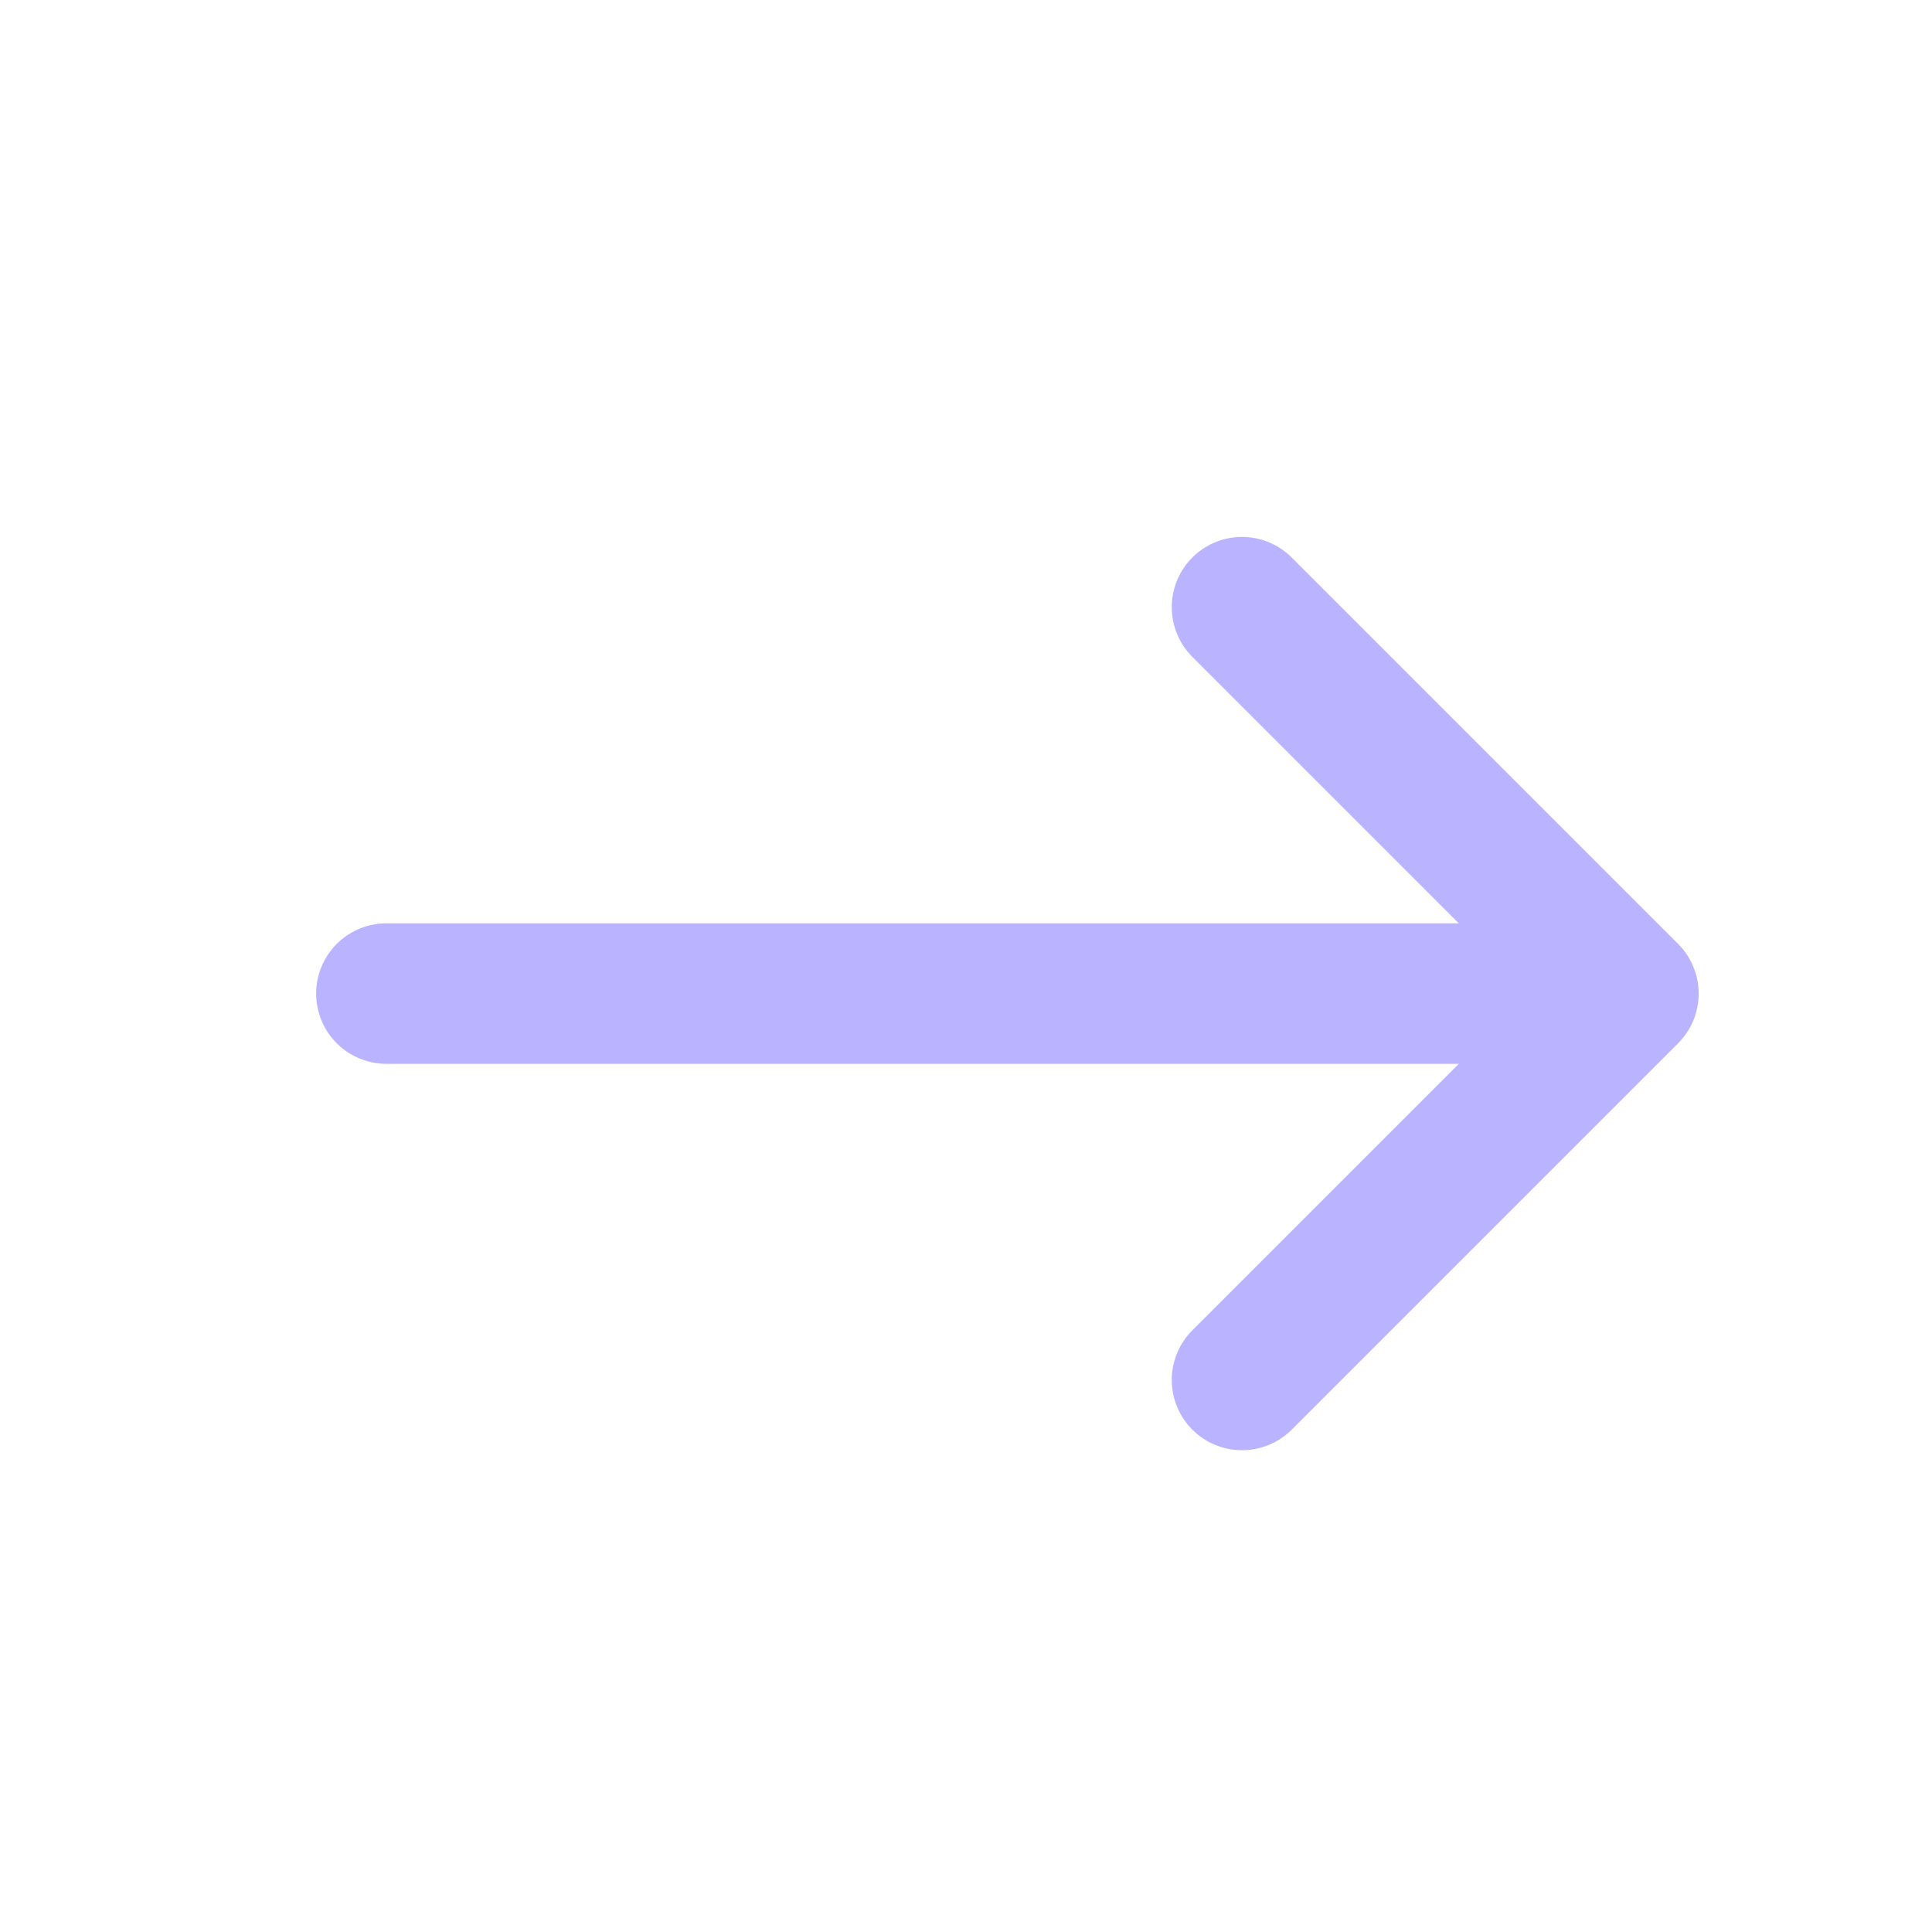
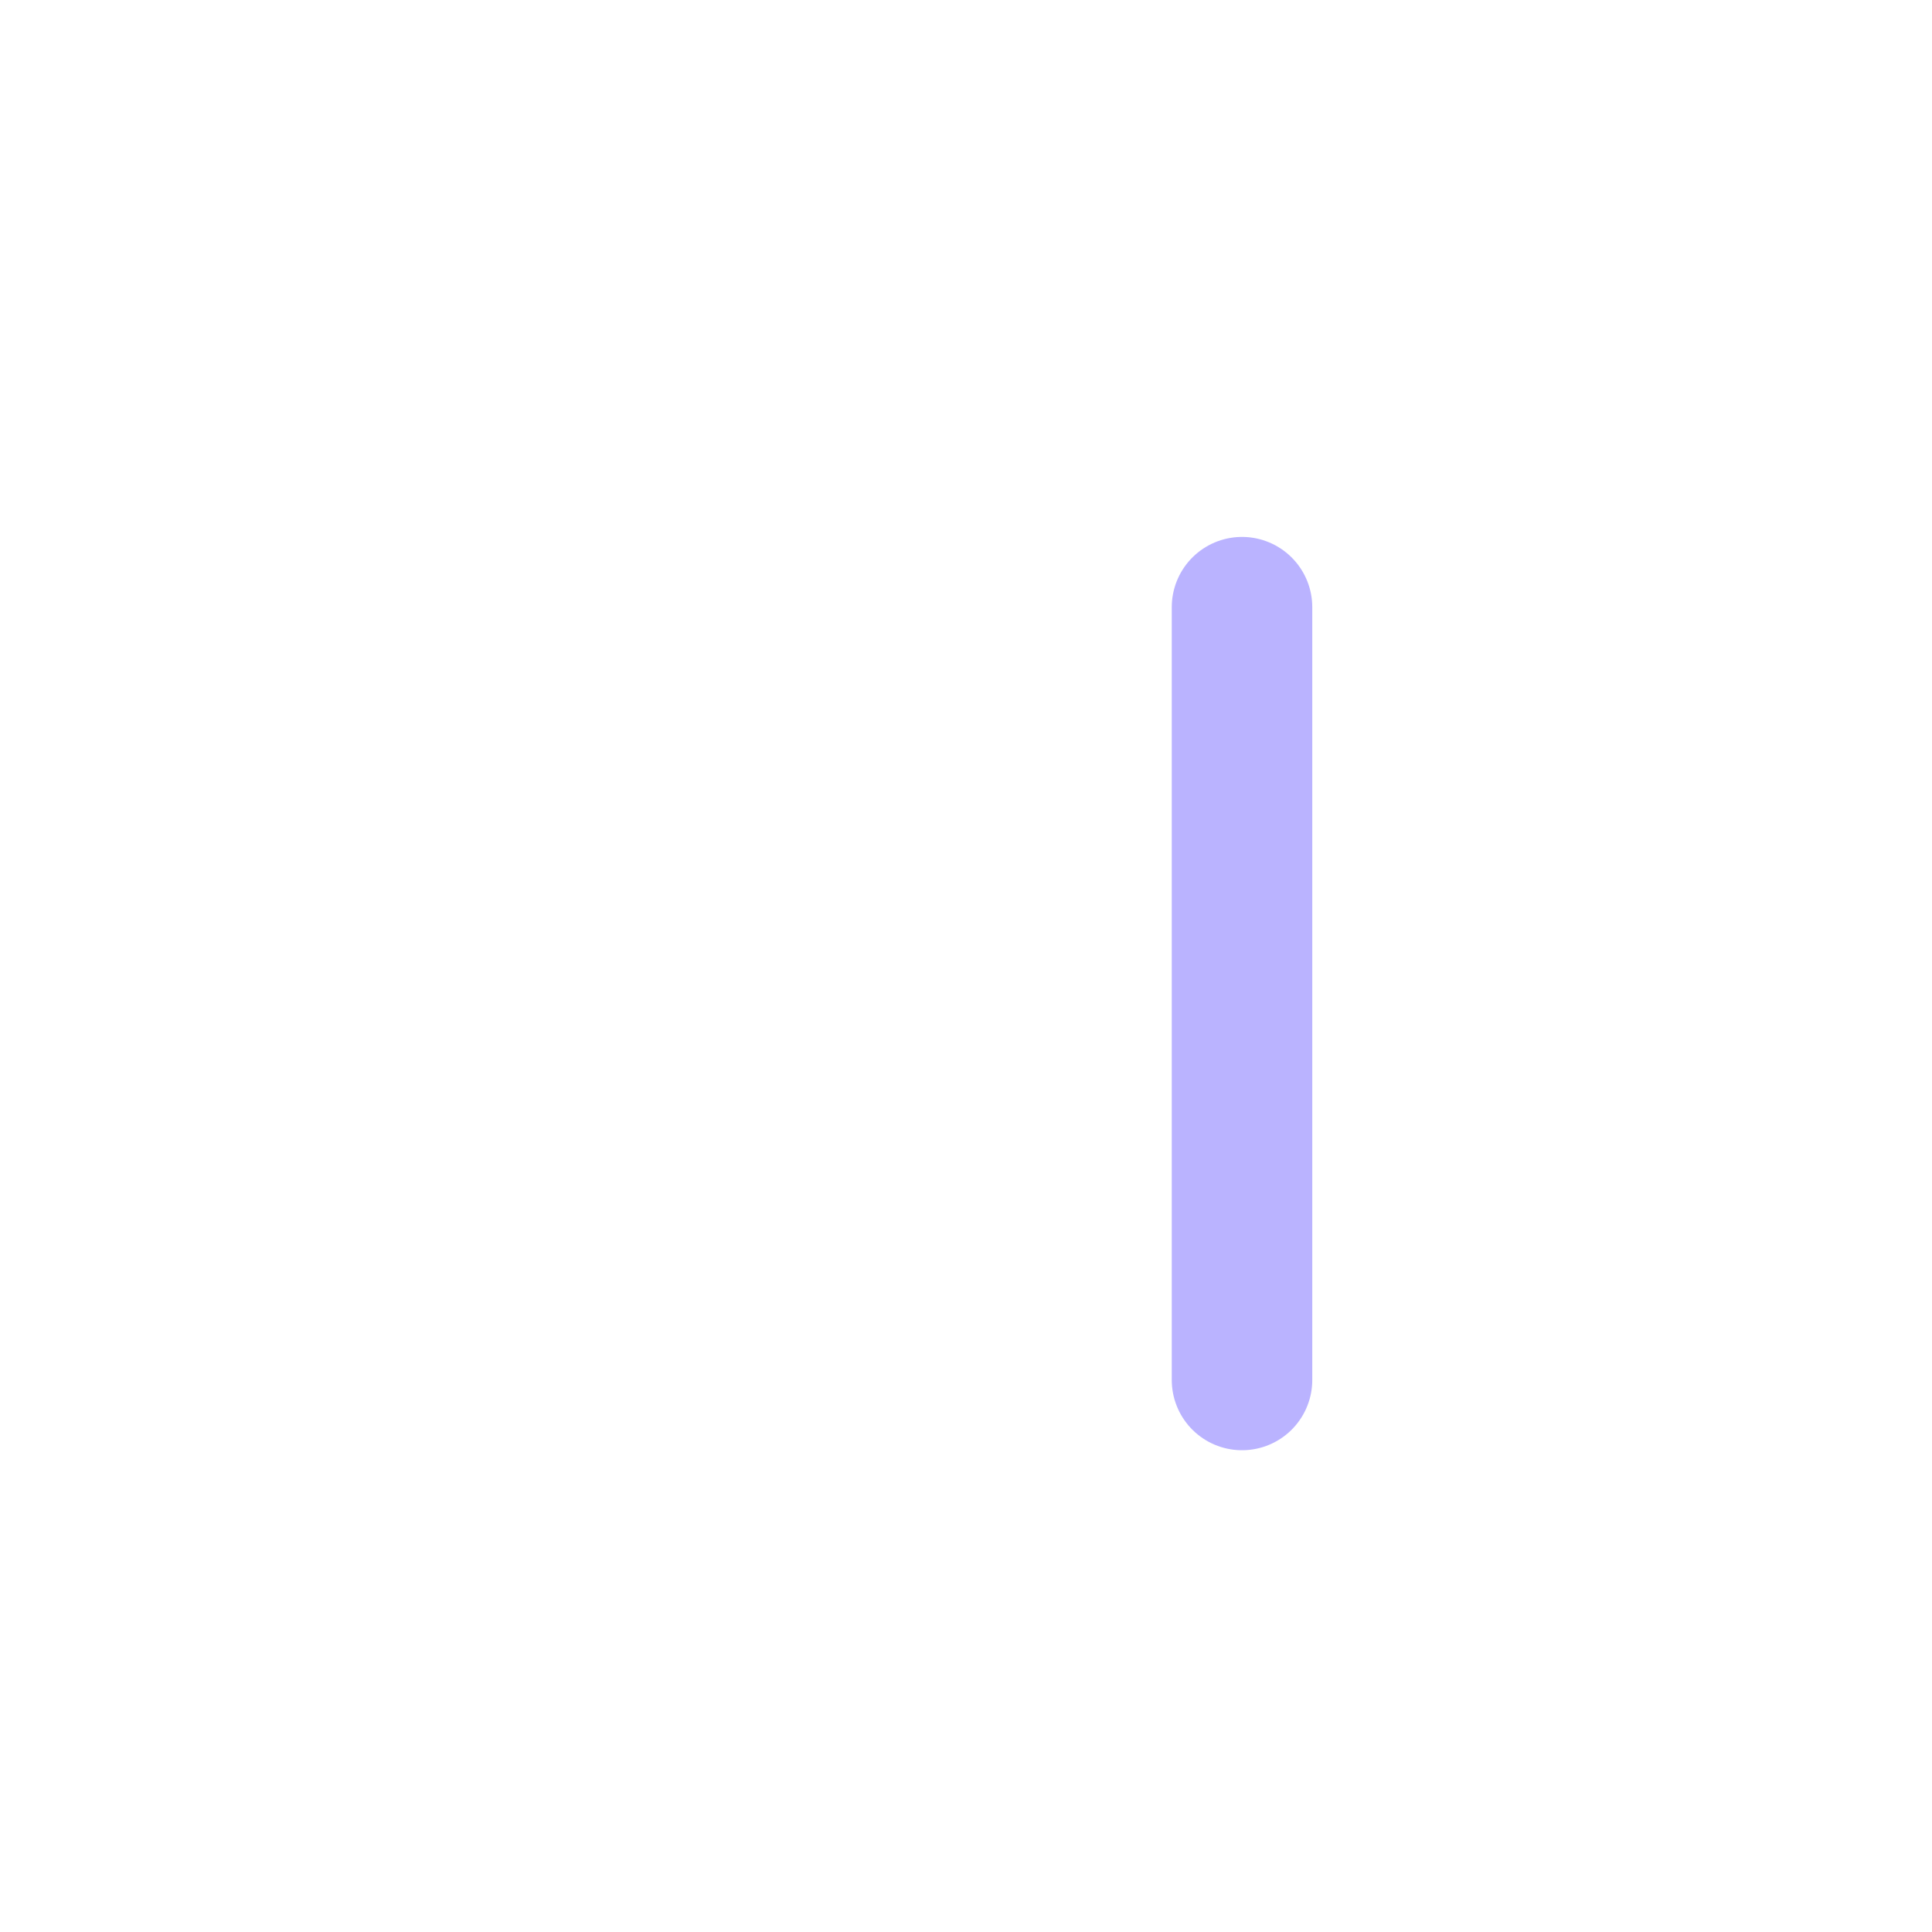
<svg xmlns="http://www.w3.org/2000/svg" width="22" height="22" viewBox="0 0 22 22" fill="none">
-   <path d="M4.4 11.314L16.971 11.314" stroke="#BAB3FF" stroke-width="1.6" stroke-linecap="round" stroke-linejoin="round" />
-   <path d="M14.143 6.914L18.543 11.314L14.143 15.714" stroke="#BAB3FF" stroke-width="1.6" stroke-linecap="round" stroke-linejoin="round" />
+   <path d="M14.143 6.914L14.143 15.714" stroke="#BAB3FF" stroke-width="1.6" stroke-linecap="round" stroke-linejoin="round" />
</svg>